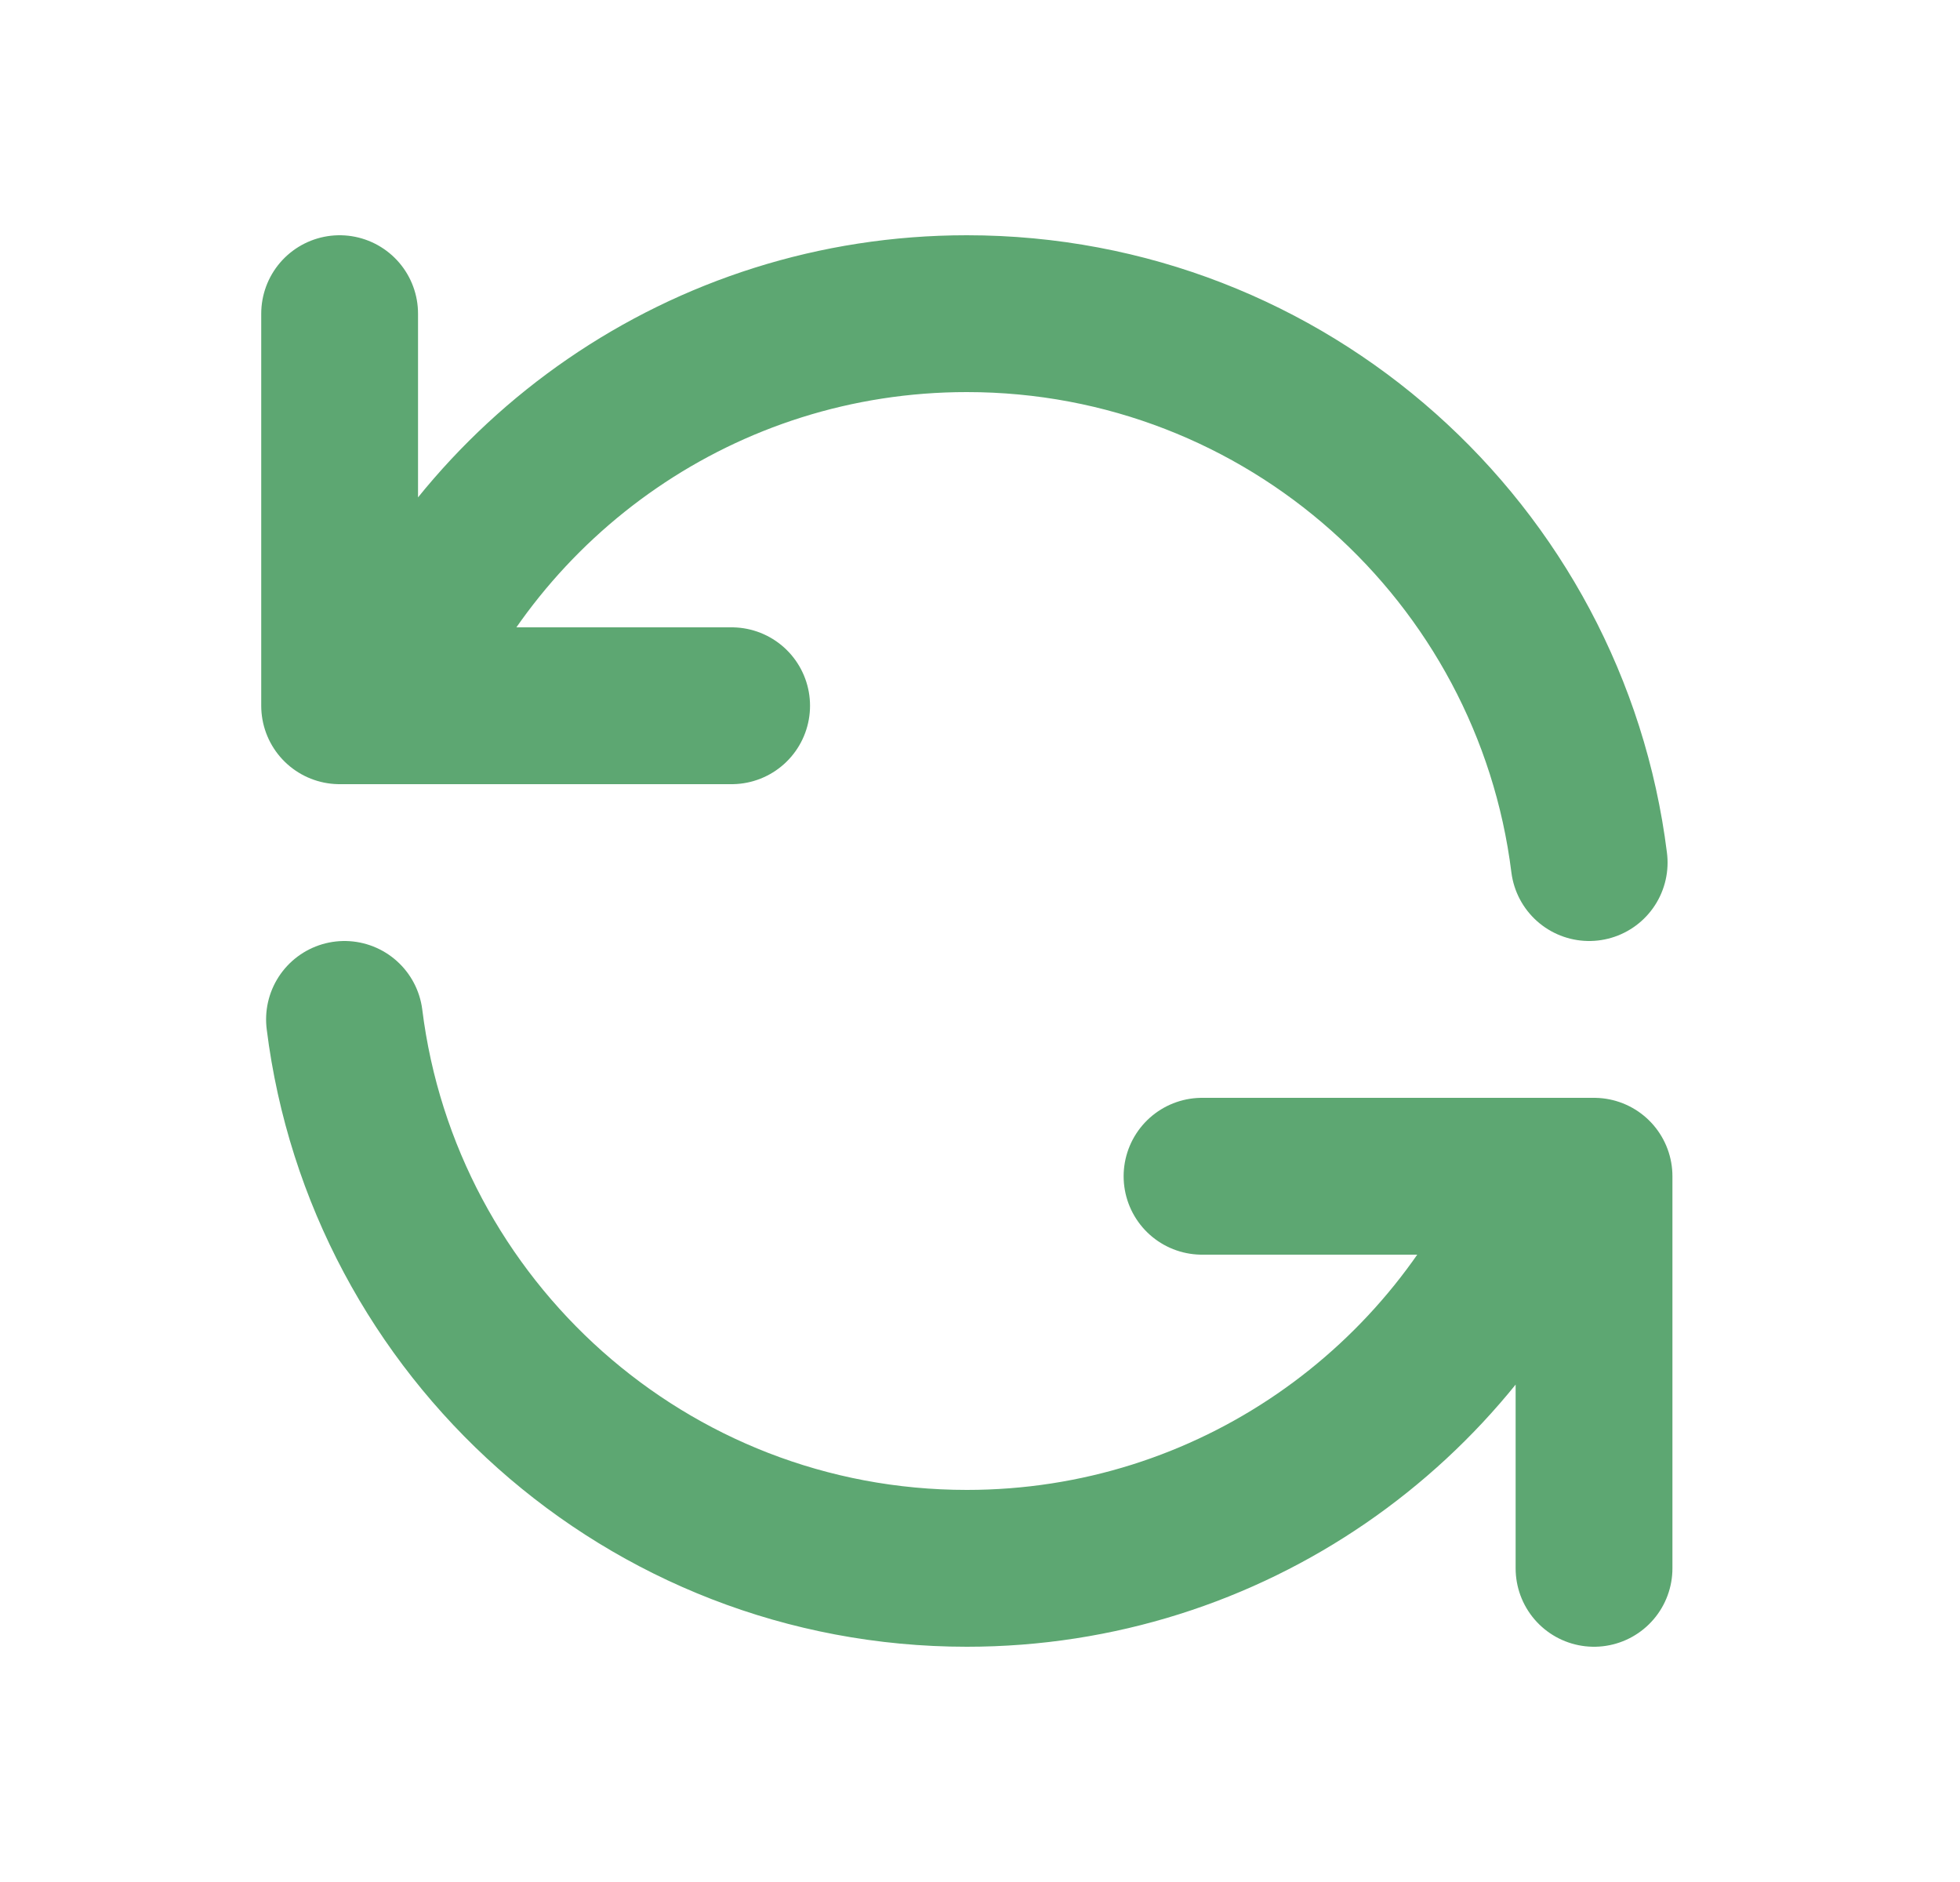
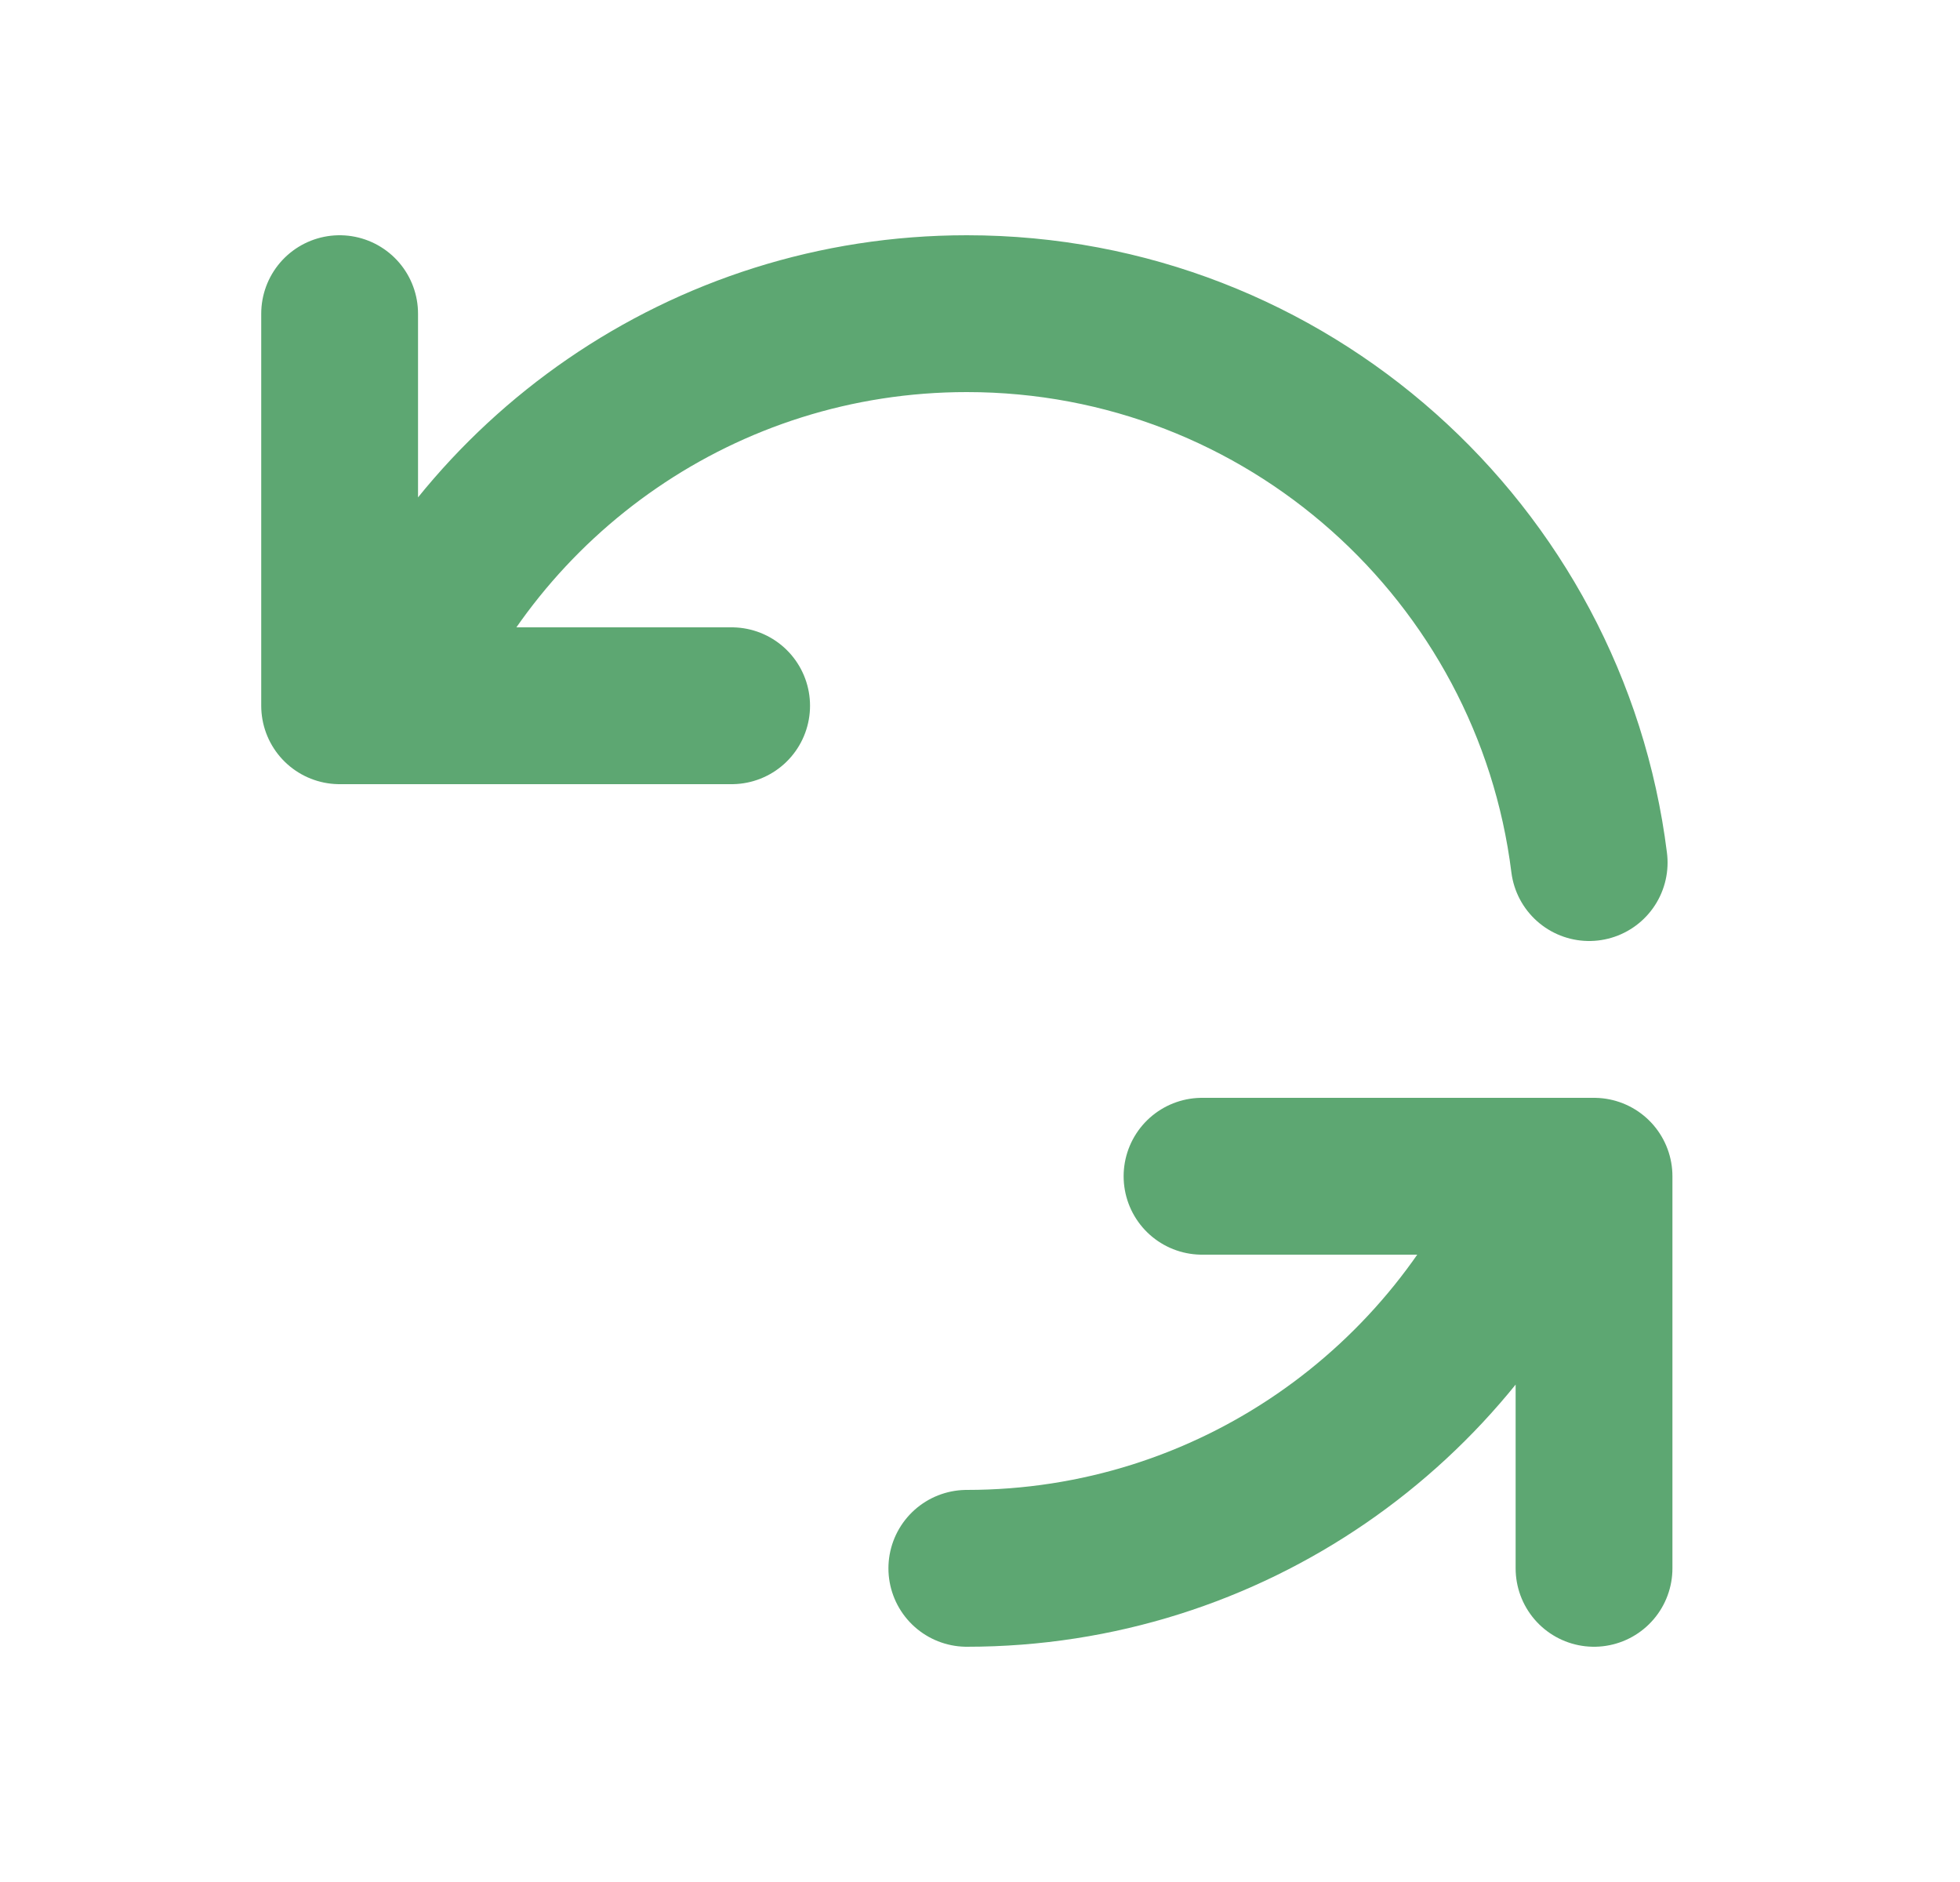
<svg xmlns="http://www.w3.org/2000/svg" width="25" height="24" viewBox="0 0 25 24" fill="none">
-   <path d="M4.332 4V9H4.914M20.27 11C19.778 7.054 16.412 4 12.332 4C8.975 4 6.1 6.068 4.914 9M4.914 9H9.332M20.332 20V15H19.75M19.75 15C18.564 17.932 15.689 20 12.332 20C8.252 20 4.886 16.946 4.394 13M19.75 15H15.332" stroke="#5DA772" stroke-width="2" stroke-linecap="round" stroke-linejoin="round" />
+   <path d="M4.332 4V9H4.914M20.27 11C19.778 7.054 16.412 4 12.332 4C8.975 4 6.1 6.068 4.914 9M4.914 9H9.332M20.332 20V15H19.75M19.75 15C18.564 17.932 15.689 20 12.332 20M19.75 15H15.332" stroke="#5DA772" stroke-width="2" stroke-linecap="round" stroke-linejoin="round" />
</svg>